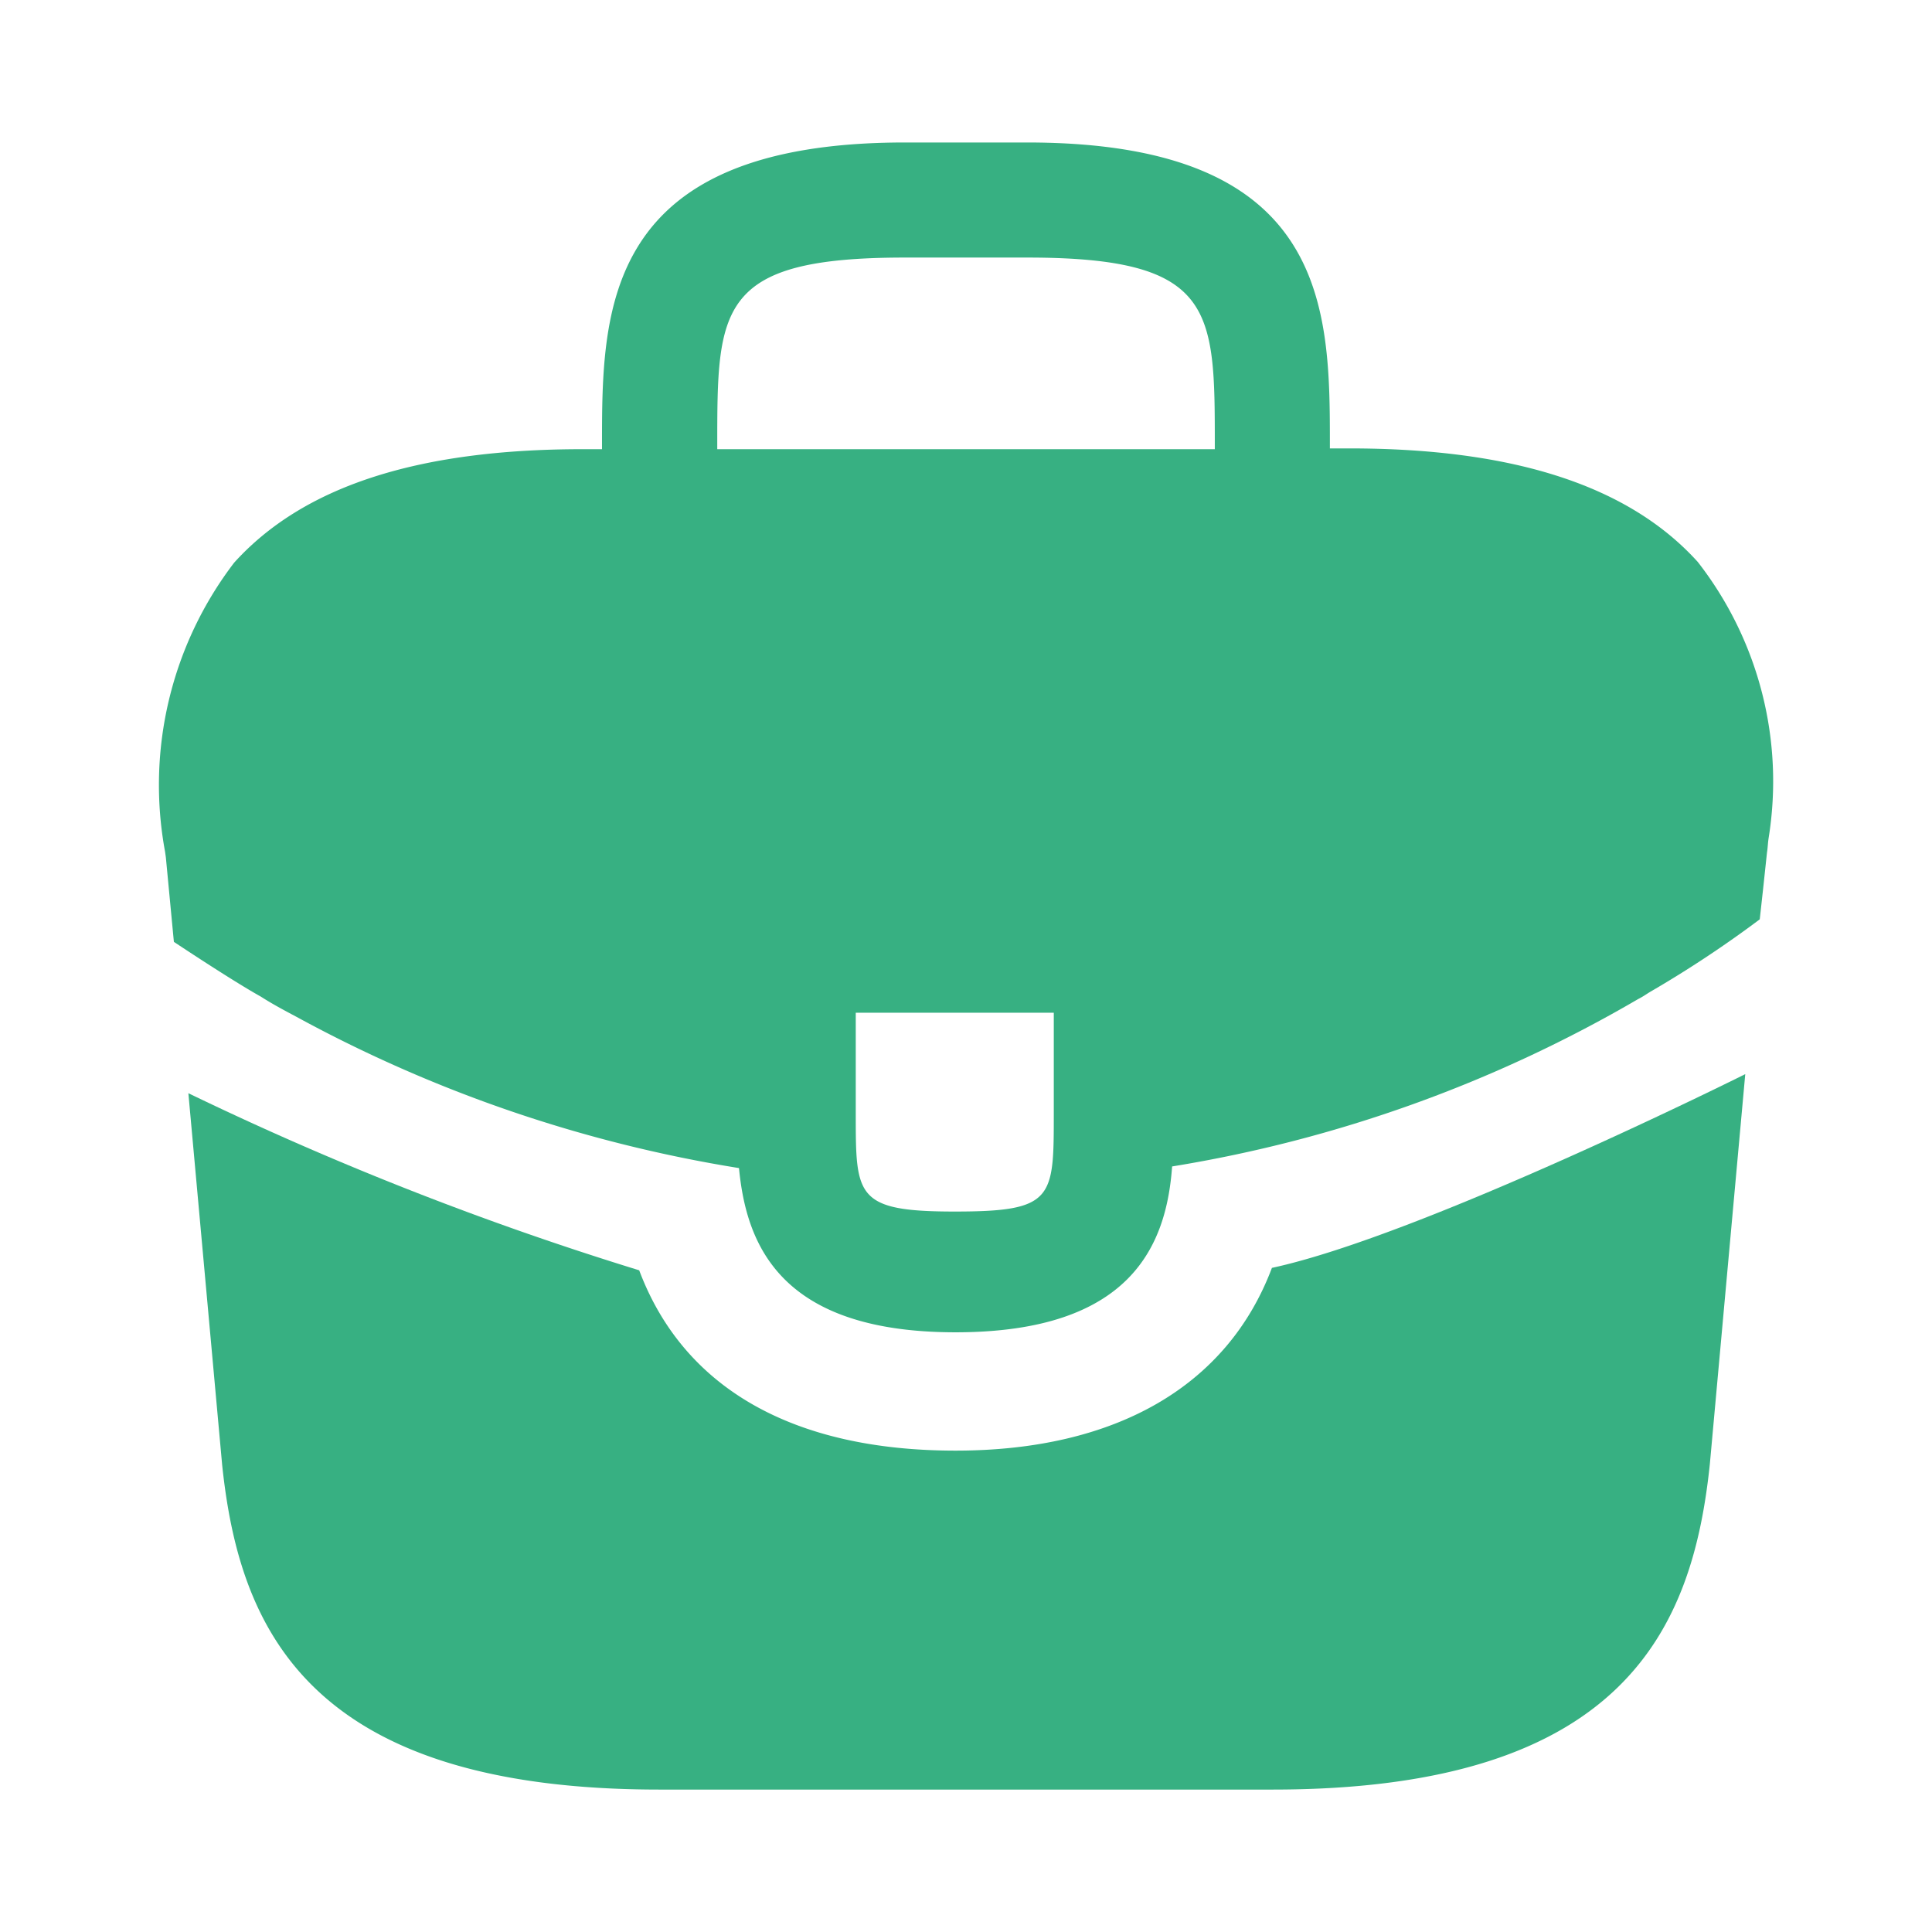
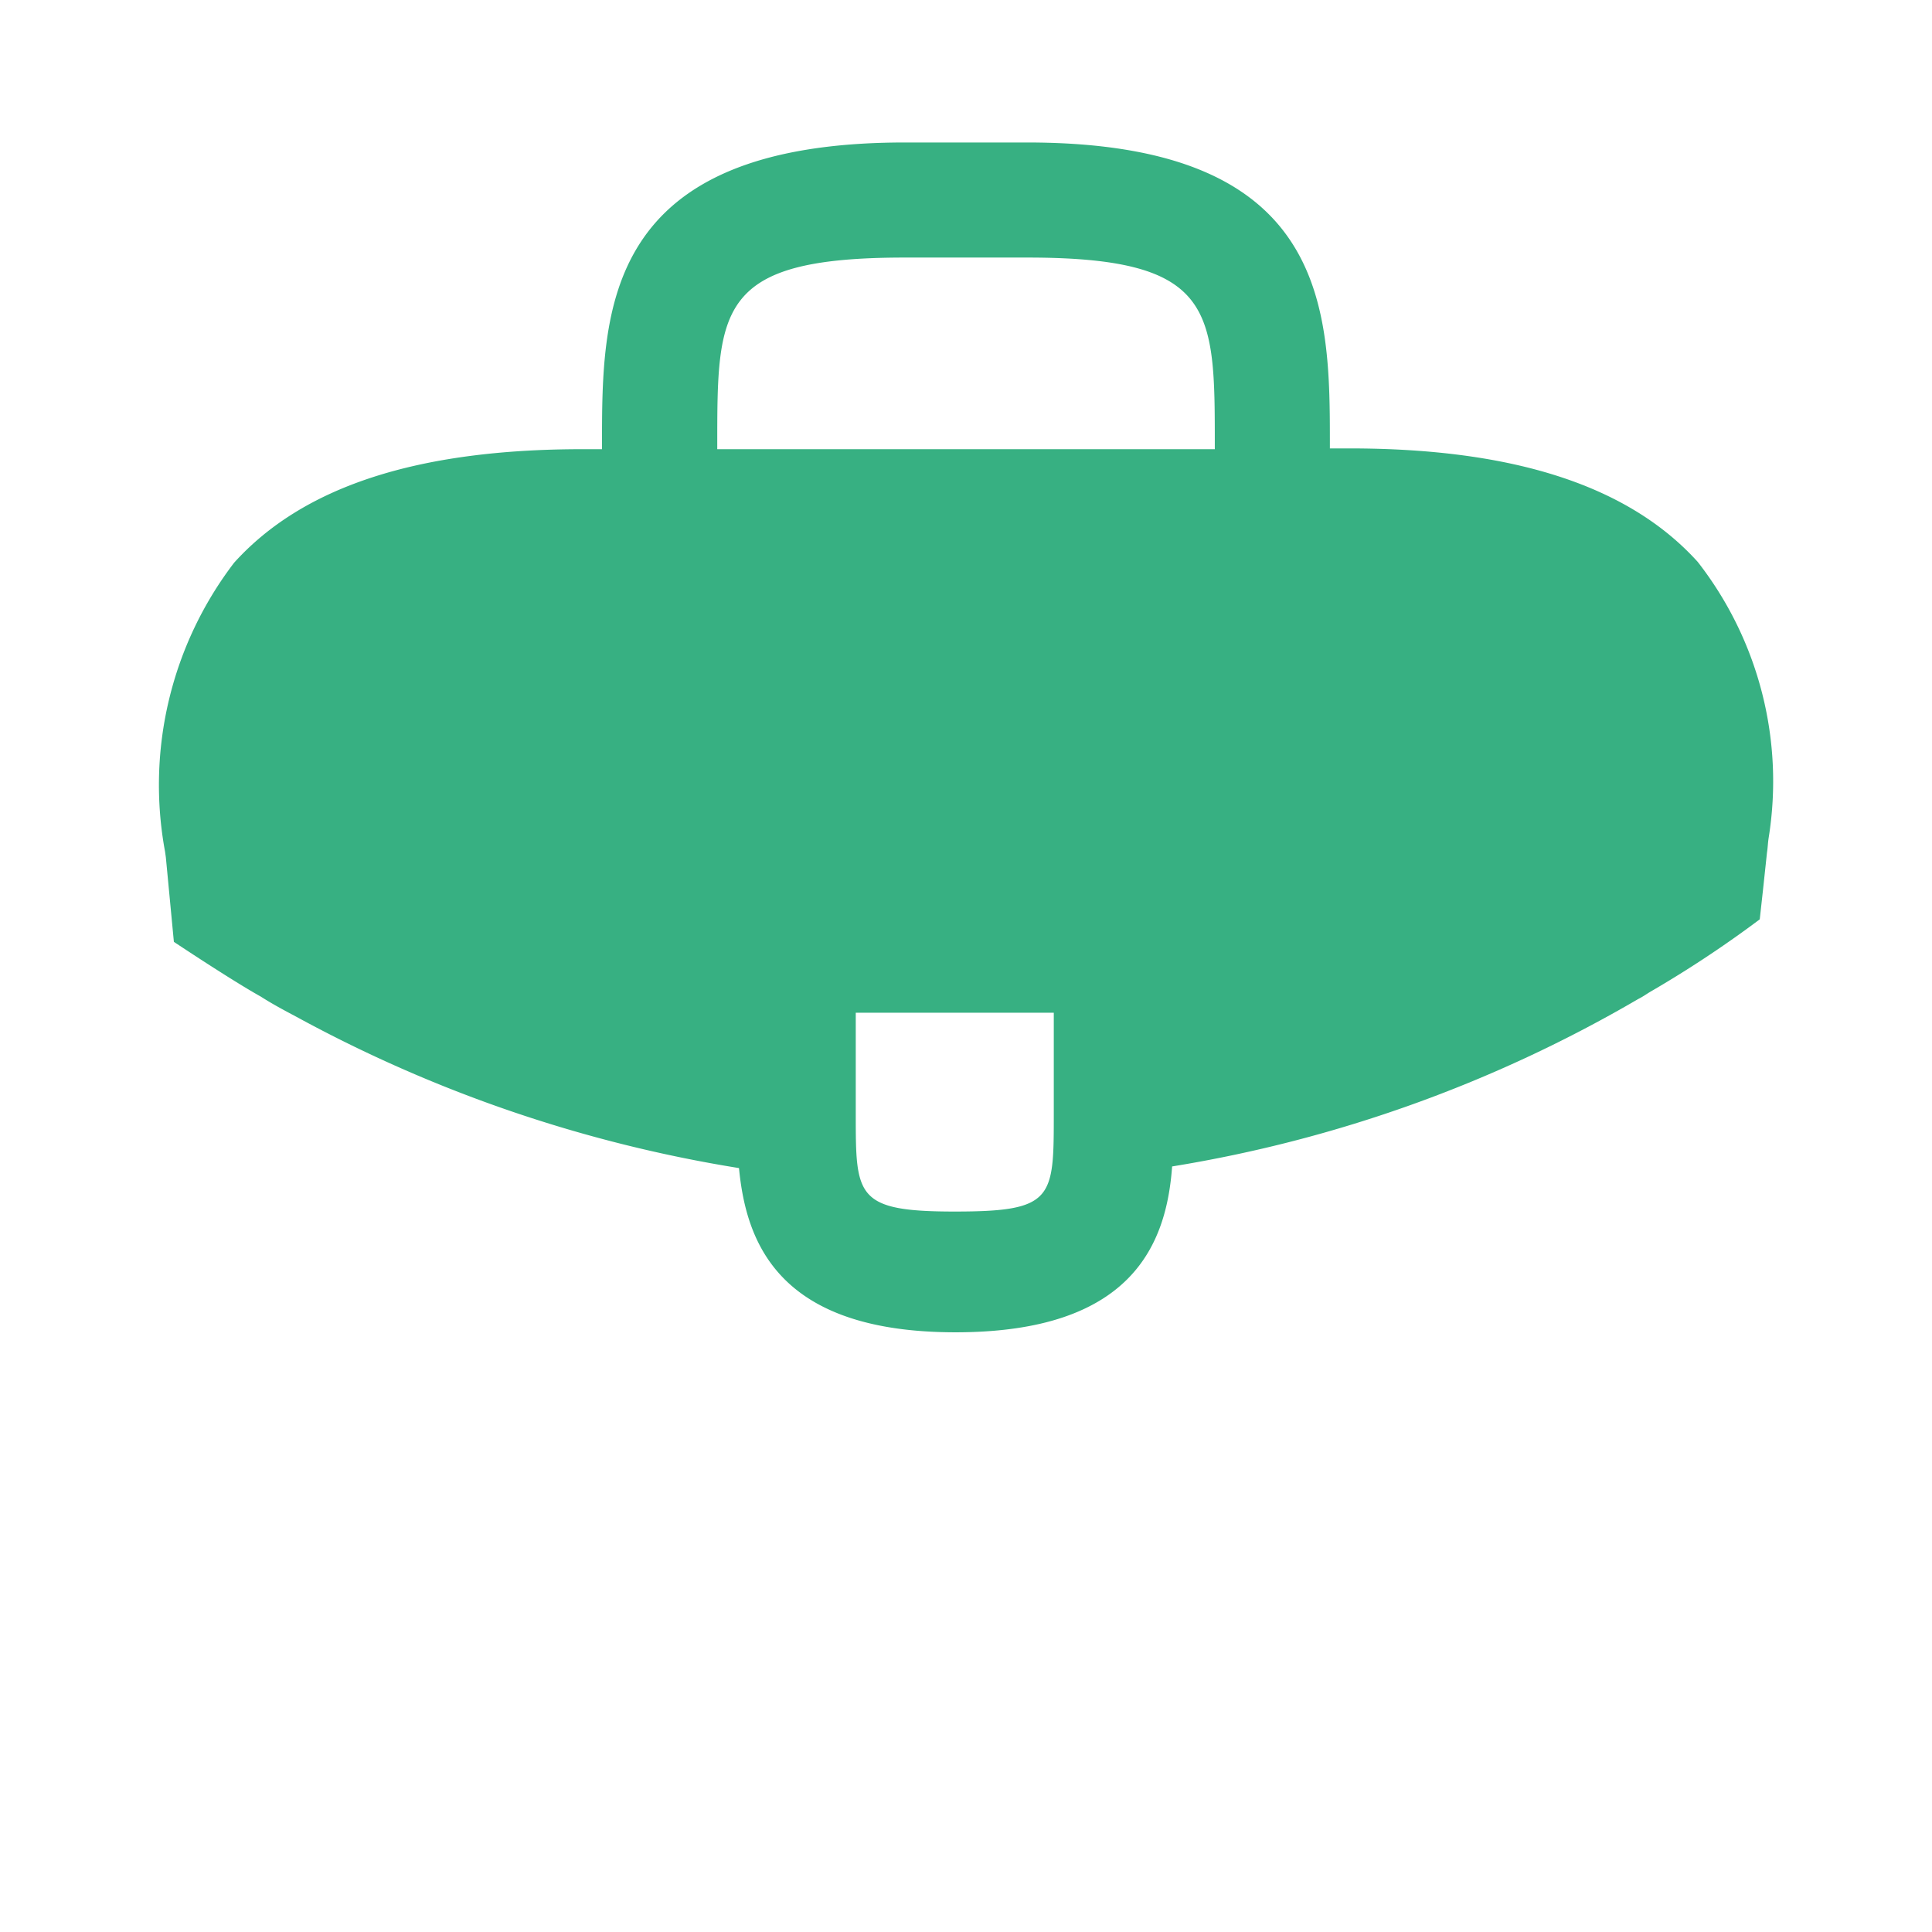
<svg xmlns="http://www.w3.org/2000/svg" width="32" height="32" viewBox="0 0 32 32">
  <g id="vuesax_bold_briefcase" data-name="vuesax/bold/briefcase" transform="translate(-108 -188)">
    <path id="Vector" d="M25.449,6.947c-1.133-1.253-3.027-1.88-5.773-1.88h-.32V5.013c0-2.24,0-5.013-5.013-5.013H12.316C7.3,0,7.3,2.787,7.3,5.013V5.08h-.32c-2.76,0-4.64.627-5.773,1.88A6.063,6.063,0,0,0,.063,11.747l.013.093.133,1.4s.96.64,1.44.907c.187.12.387.227.587.333a22.887,22.887,0,0,0,7.333,2.507c.12,1.253.667,2.72,3.587,2.72s3.493-1.453,3.587-2.747a22.438,22.438,0,0,0,7.72-2.773c.08-.04.133-.08.2-.12a18.552,18.552,0,0,0,1.813-1.2l.053-.48.067-.627c.013-.08.013-.147.027-.24A5.91,5.91,0,0,0,25.449,6.947ZM14.783,16.08c0,1.413,0,1.627-1.64,1.627s-1.64-.253-1.64-1.613v-1.68h3.28ZM9.209,5.067V5.013c0-2.267,0-3.107,3.107-3.107h2.027c3.107,0,3.107.853,3.107,3.107V5.08H9.209Z" transform="translate(110.671 190.36)" fill="#37b082" />
-     <path id="Vector-2" data-name="Vector" d="M25.787,0,25.2,6.463c-.28,2.667-1.373,5.387-7.24,5.387H7.8c-5.867,0-6.96-2.72-7.24-5.373L0,.316A52.861,52.861,0,0,0,7.467,3.249C8.2,5.2,10.013,6.236,12.707,6.236c2.667,0,4.507-1.08,5.24-3.027C20.427,2.676,25.787,0,25.787,0Z" transform="translate(111.12 205.791)" fill="#37b082" />
-     <path id="Vector-3" data-name="Vector" d="M0,0H32V32H0Z" transform="translate(140 220) rotate(180)" fill="none" opacity="0" />
+     <path id="Vector-3" data-name="Vector" d="M0,0V32H0Z" transform="translate(140 220) rotate(180)" fill="none" opacity="0" />
  </g>
</svg>